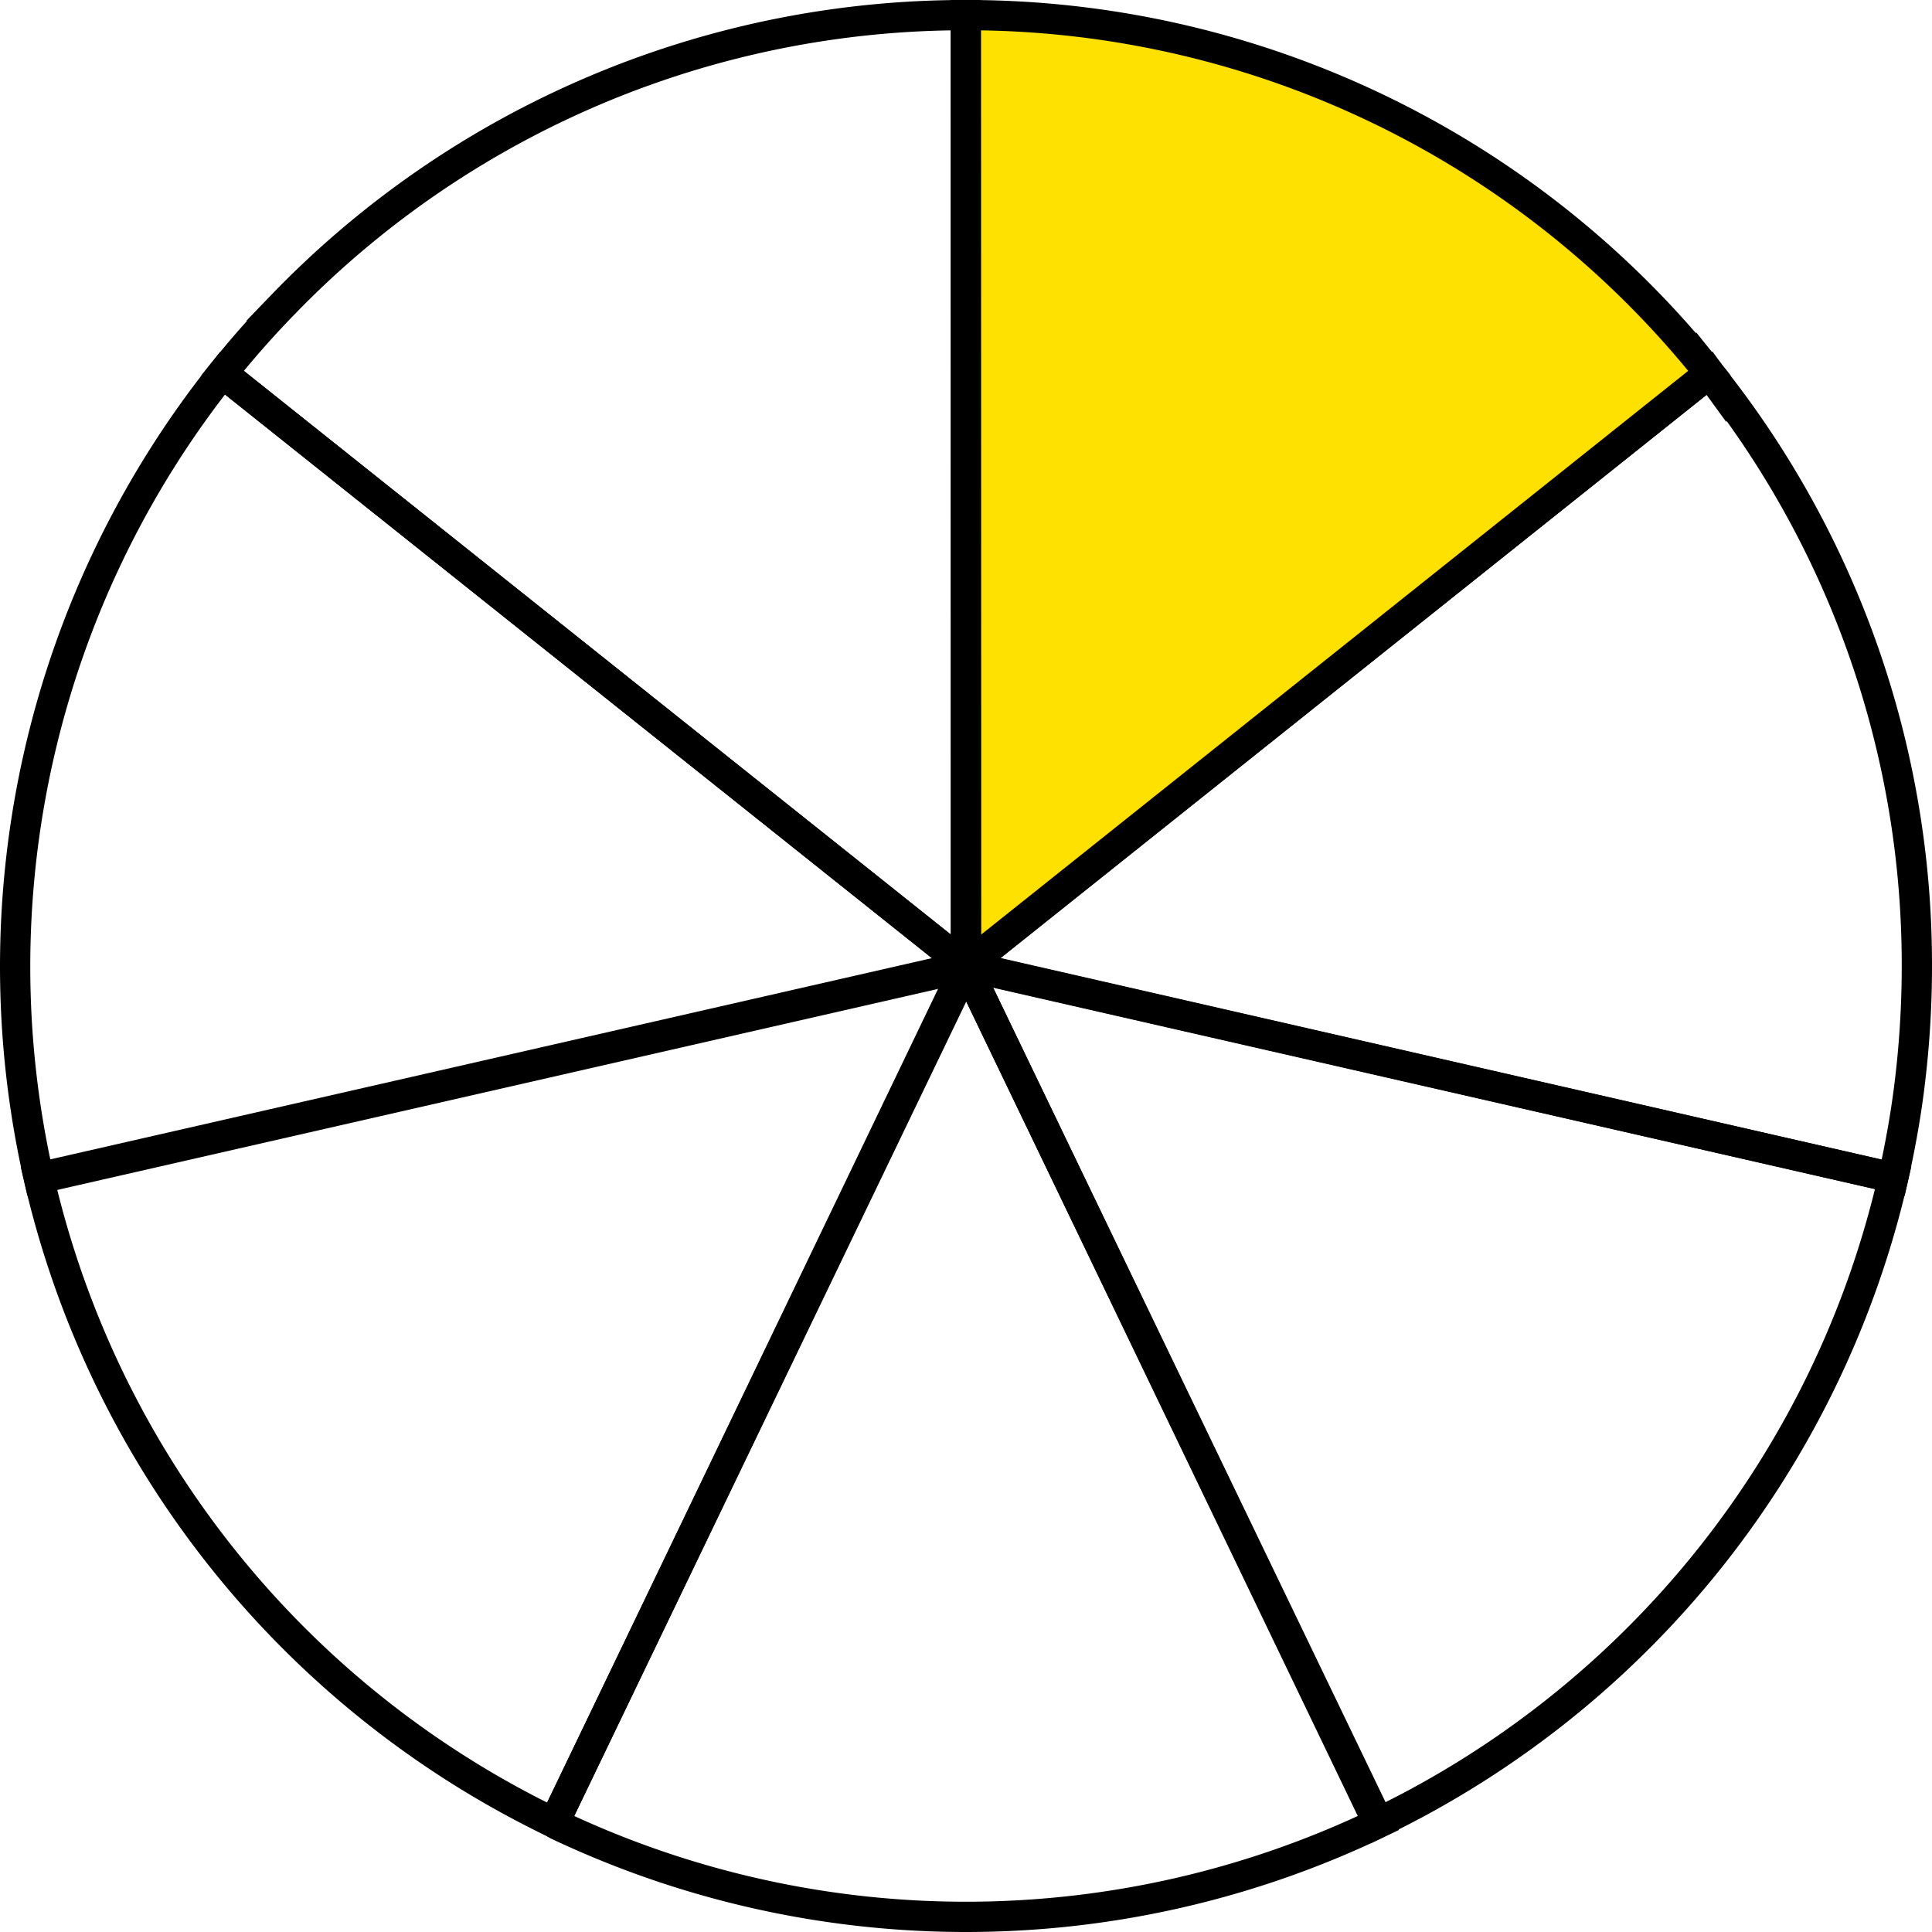
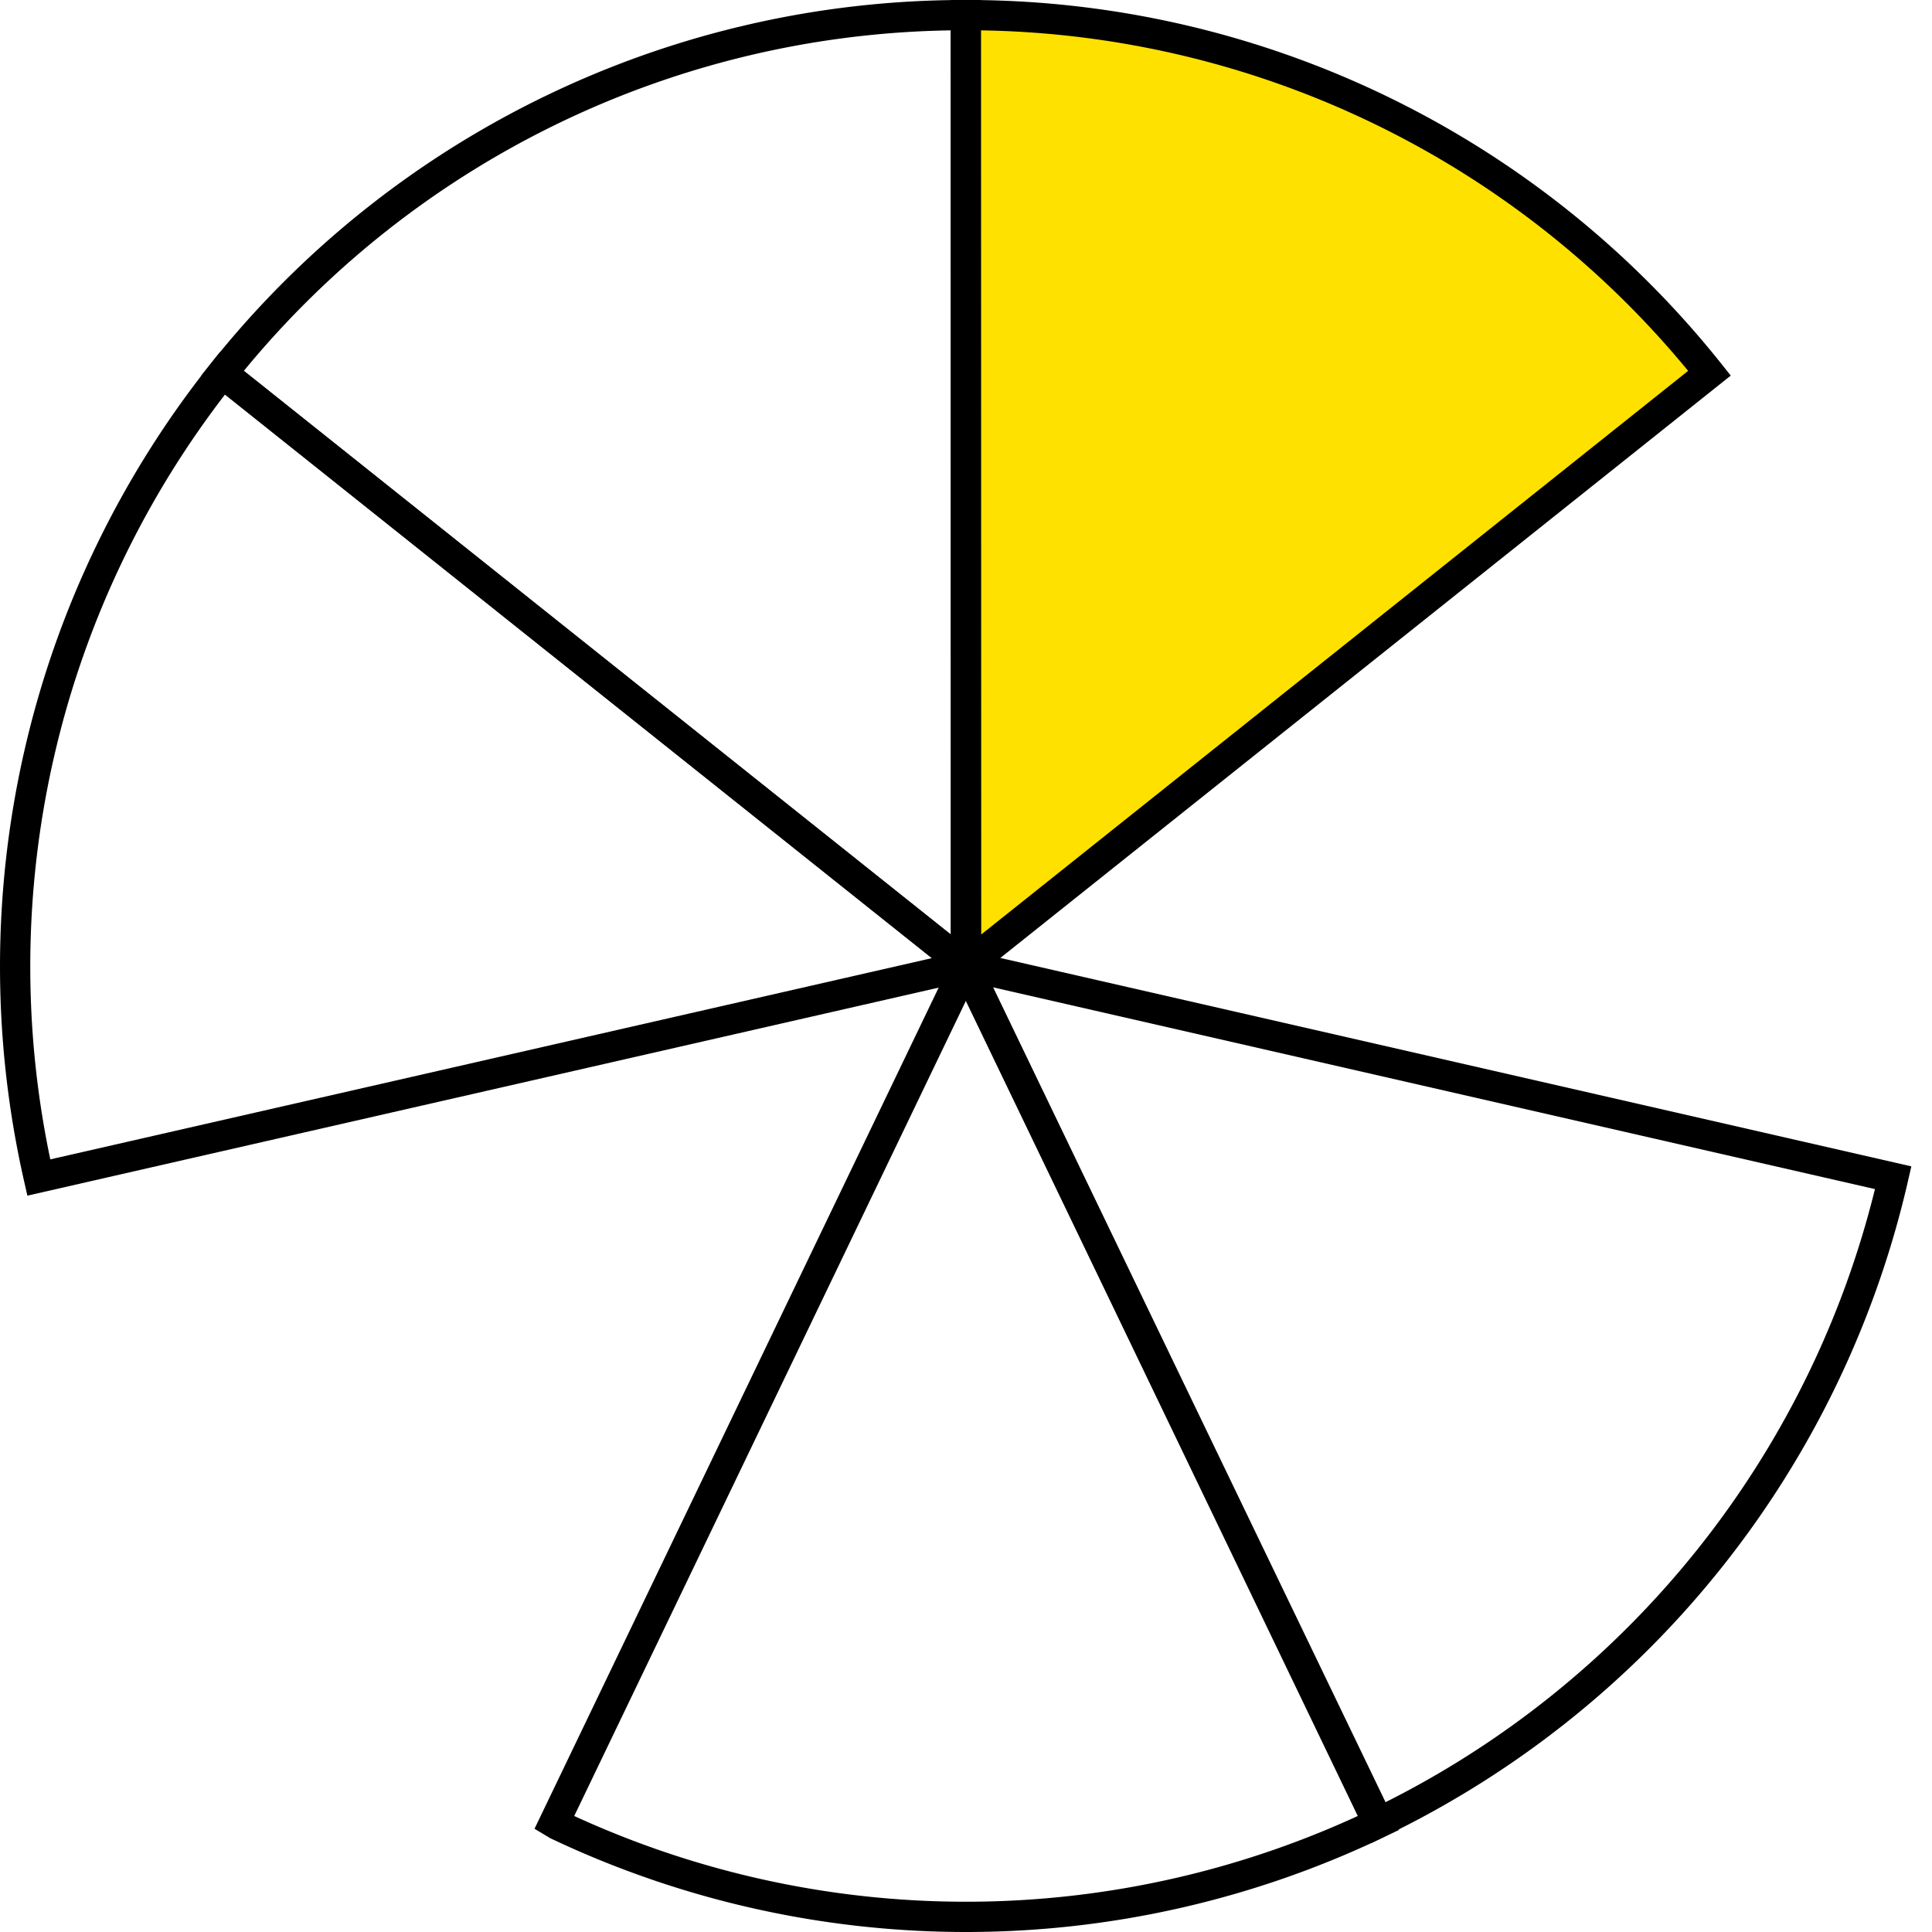
<svg xmlns="http://www.w3.org/2000/svg" id="Layer_1" data-name="Layer 1" viewBox="0 0 90.65 90.65">
  <defs>
    <style>.cls-1{fill:none;}.cls-1,.cls-2{stroke:#000;stroke-miterlimit:22.93;stroke-width:1.42px;fill-rule:evenodd;}.cls-2{fill:#ffe100;}</style>
  </defs>
-   <path class="cls-1" d="M45.32,45.32,10.44,17.51c.88-1.1,1.81-2.16,2.79-3.17A44.48,44.48,0,0,1,45.32.71Z" />
+   <path class="cls-1" d="M45.32,45.32,10.44,17.51A44.48,44.48,0,0,1,45.32.71Z" />
  <path class="cls-1" d="M1.82,55.25a44.7,44.7,0,0,1,8.62-37.74L45.32,45.32Z" />
-   <path class="cls-1" d="M26,85.53A44.71,44.71,0,0,1,1.83,55.3v0l43.5-9.93Z" />
  <path class="cls-1" d="M64.69,85.53a44.72,44.72,0,0,1-38.54.09L26,85.53,45.32,45.32Z" />
  <path class="cls-1" d="M88.83,55.26a44.68,44.68,0,0,1-24,30.18l-.18.09L45.32,45.32l0,0h.06Z" />
-   <path class="cls-1" d="M80.21,17.51l.08.11a44.42,44.42,0,0,1,9.65,27.7,45.45,45.45,0,0,1-.38,5.87c-.18,1.38-.43,2.73-.73,4.07L45.39,45.34h0l-.06,0Z" />
  <path class="cls-2" d="M45.32.71h.23a44.56,44.56,0,0,1,34.66,16.8L45.33,45.32h0Z" />
</svg>